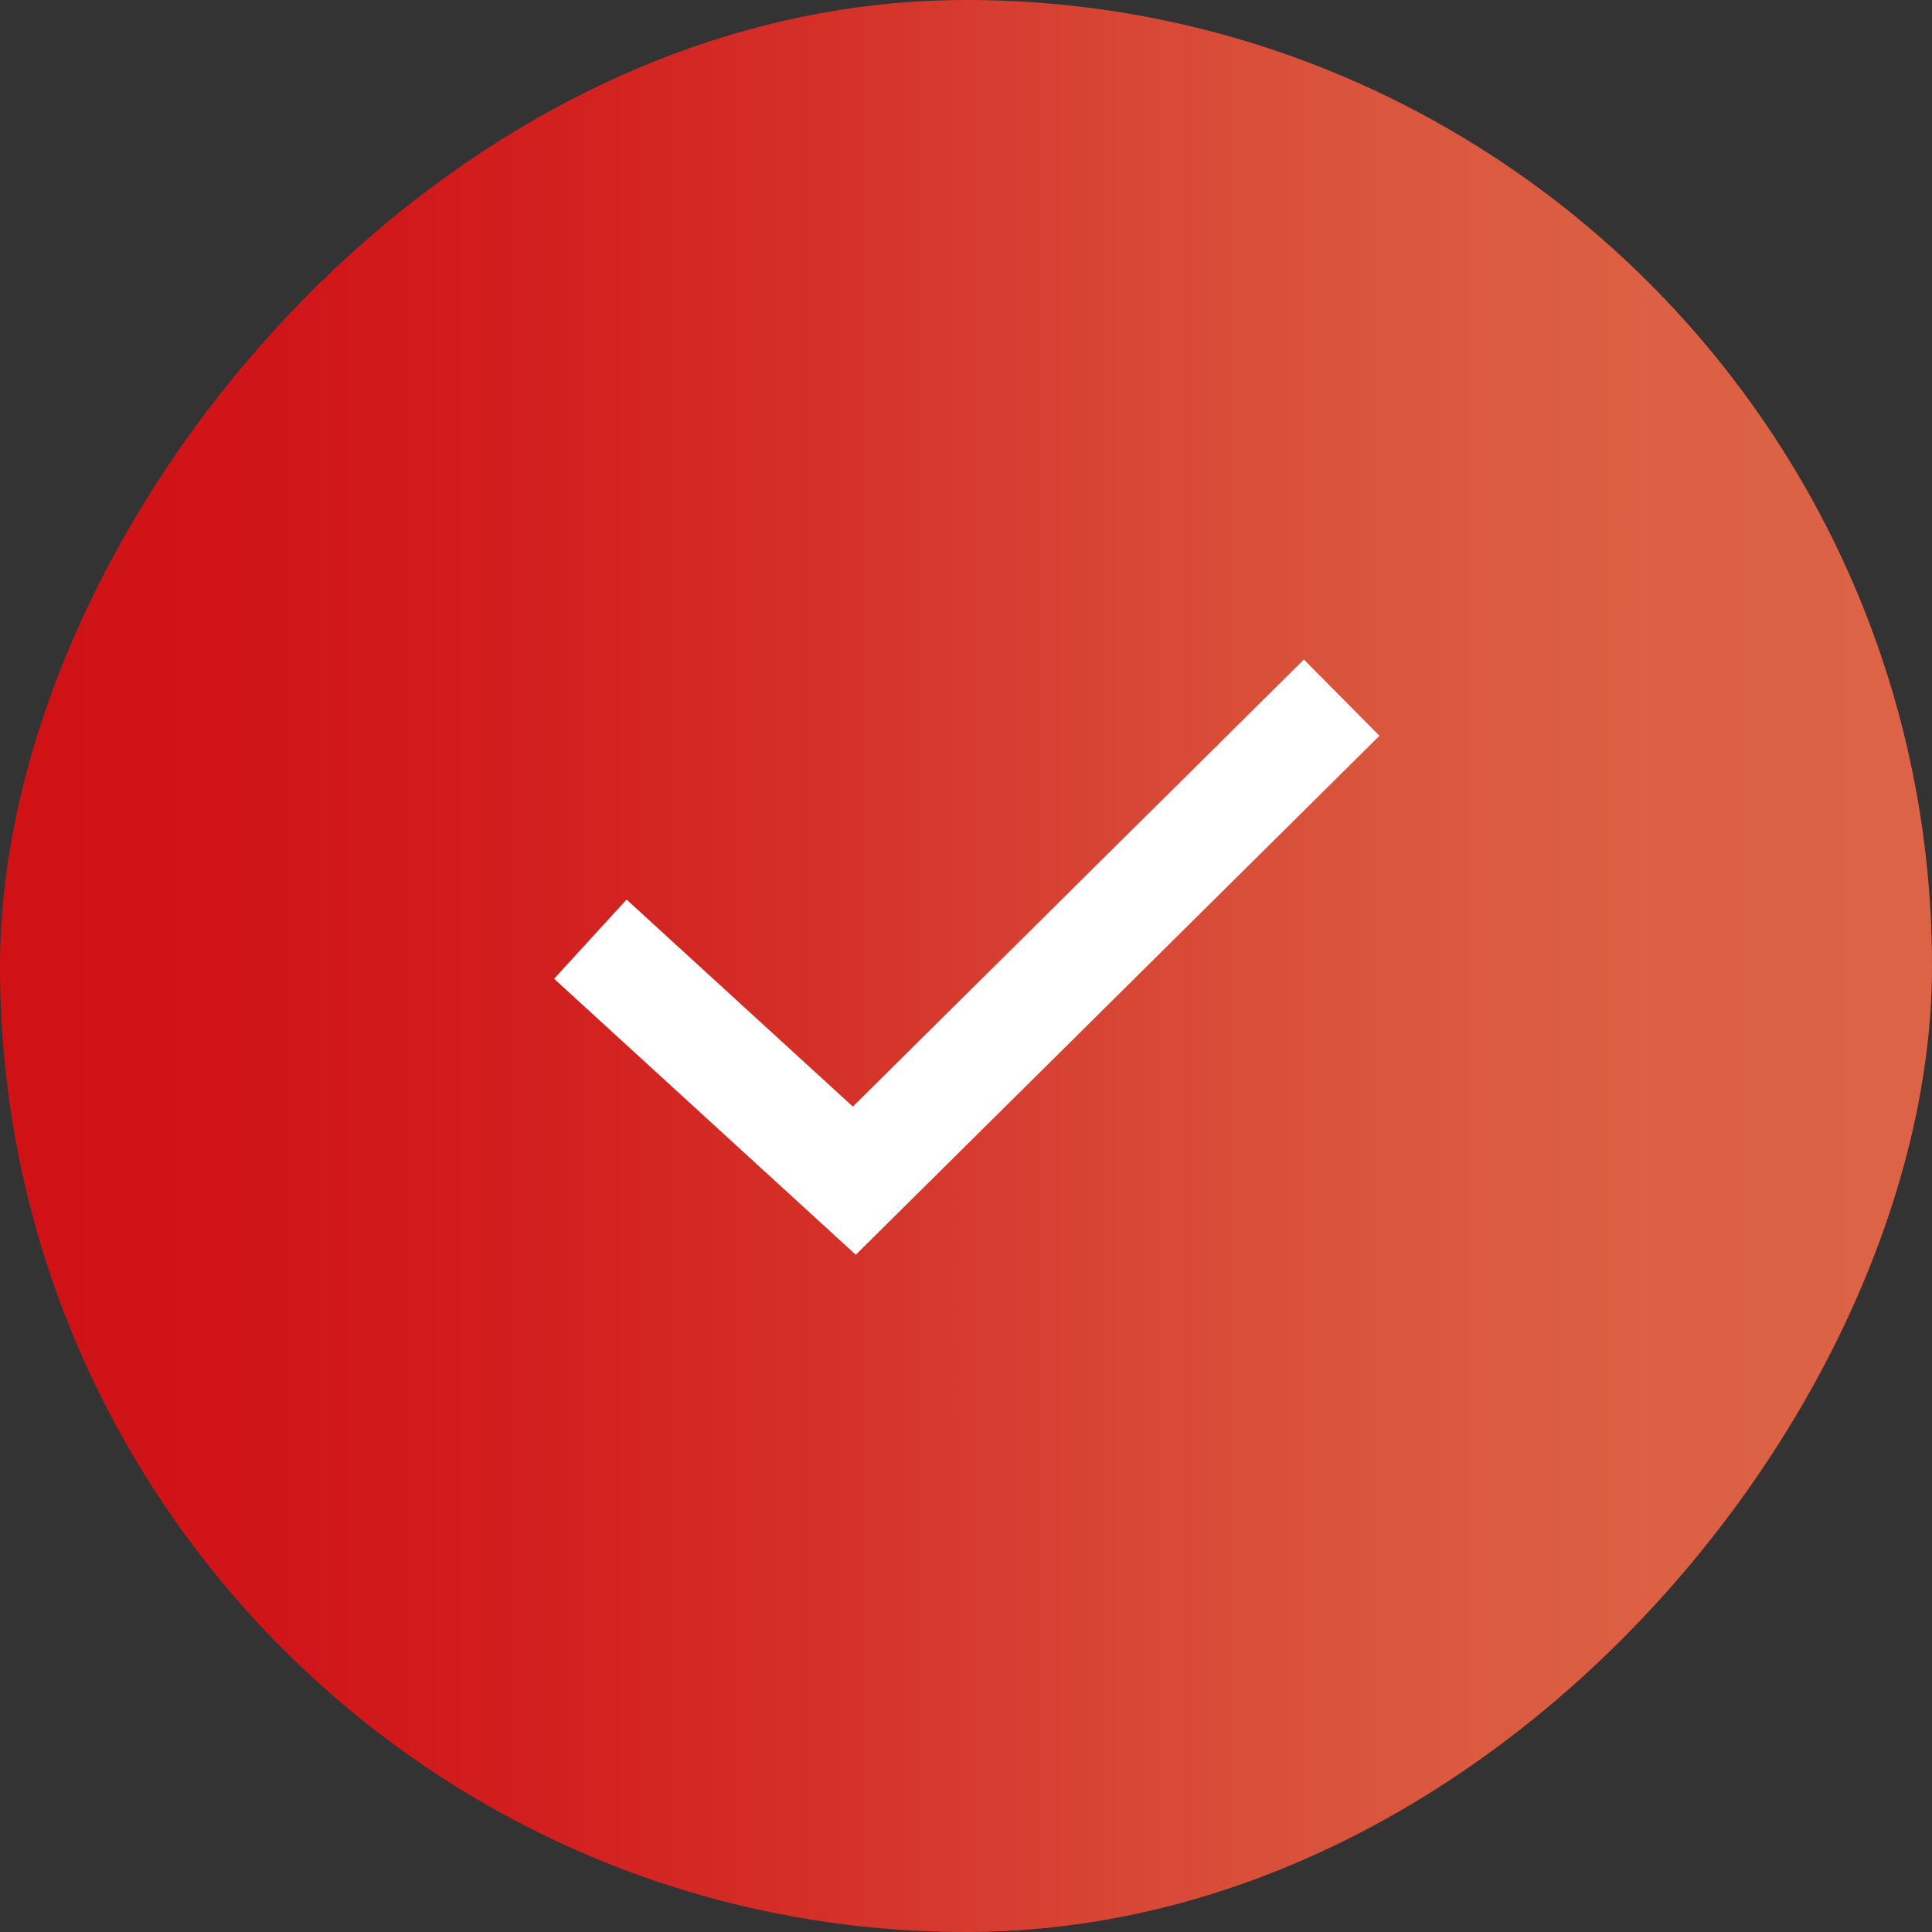
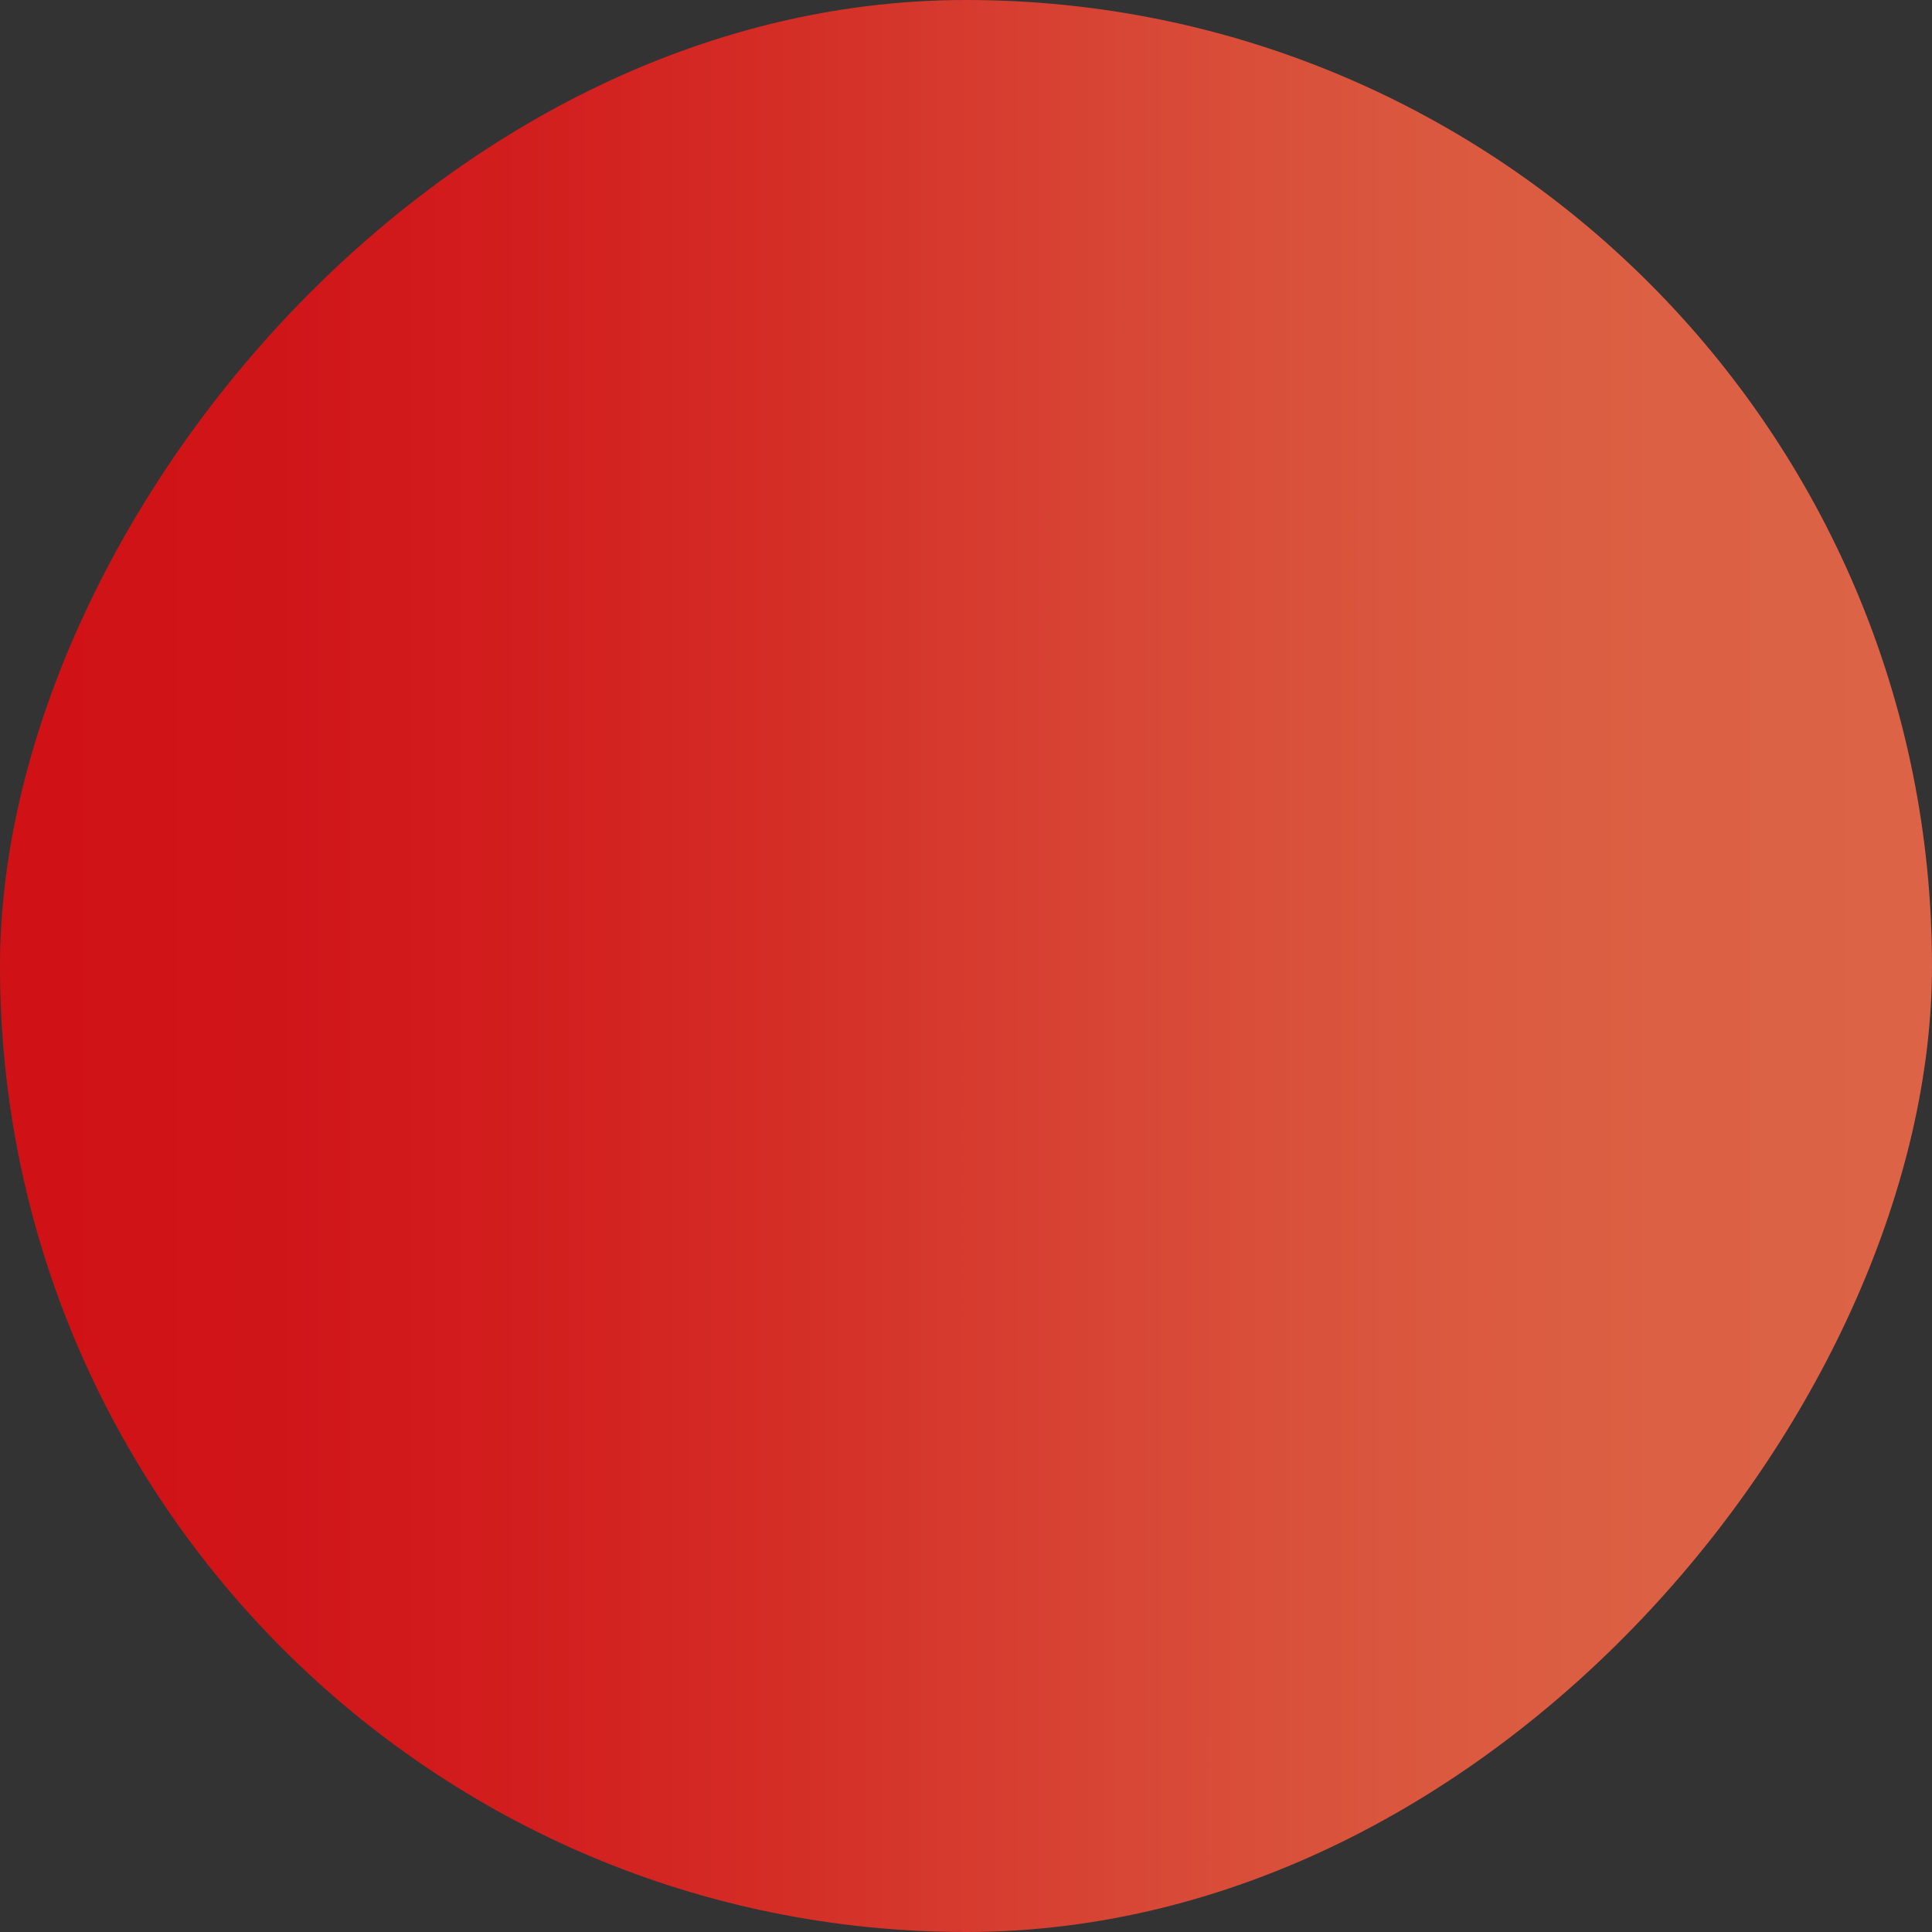
<svg xmlns="http://www.w3.org/2000/svg" width="36" height="36" viewBox="0 0 36 36" fill="none">
  <rect x="0" y="0" width="36" height="36" fill="#333333" stroke="none" />
  <g id="Icon">
    <rect width="36" height="36" rx="18" transform="matrix(-1 0 0 1 36 0)" fill="url(#paint0_linear_15194_229)" />
-     <path id="Vector" d="M11 17.5L15.919 22L25 13" stroke="white" stroke-width="2" />
  </g>
  <defs>
    <linearGradient id="paint0_linear_15194_229" x1="0.45" y1="18" x2="35.65" y2="17.998" gradientUnits="userSpaceOnUse">
      <stop stop-color="#DC6345" />
      <stop offset="0.067" stop-color="#DC6245" />
      <stop offset="0.133" stop-color="#DC6043" />
      <stop offset="0.2" stop-color="#DB5C41" />
      <stop offset="0.267" stop-color="#DA573E" />
      <stop offset="0.333" stop-color="#D9503A" />
      <stop offset="0.4" stop-color="#D84836" />
      <stop offset="0.467" stop-color="#D73F31" />
      <stop offset="0.533" stop-color="#D5362B" />
      <stop offset="0.6" stop-color="#D42D26" />
      <stop offset="0.667" stop-color="#D32522" />
      <stop offset="0.733" stop-color="#D21E1E" />
      <stop offset="0.8" stop-color="#D1191B" />
      <stop offset="0.867" stop-color="#D01519" />
      <stop offset="0.933" stop-color="#D01317" />
      <stop offset="1" stop-color="#D01217" />
    </linearGradient>
  </defs>
</svg>